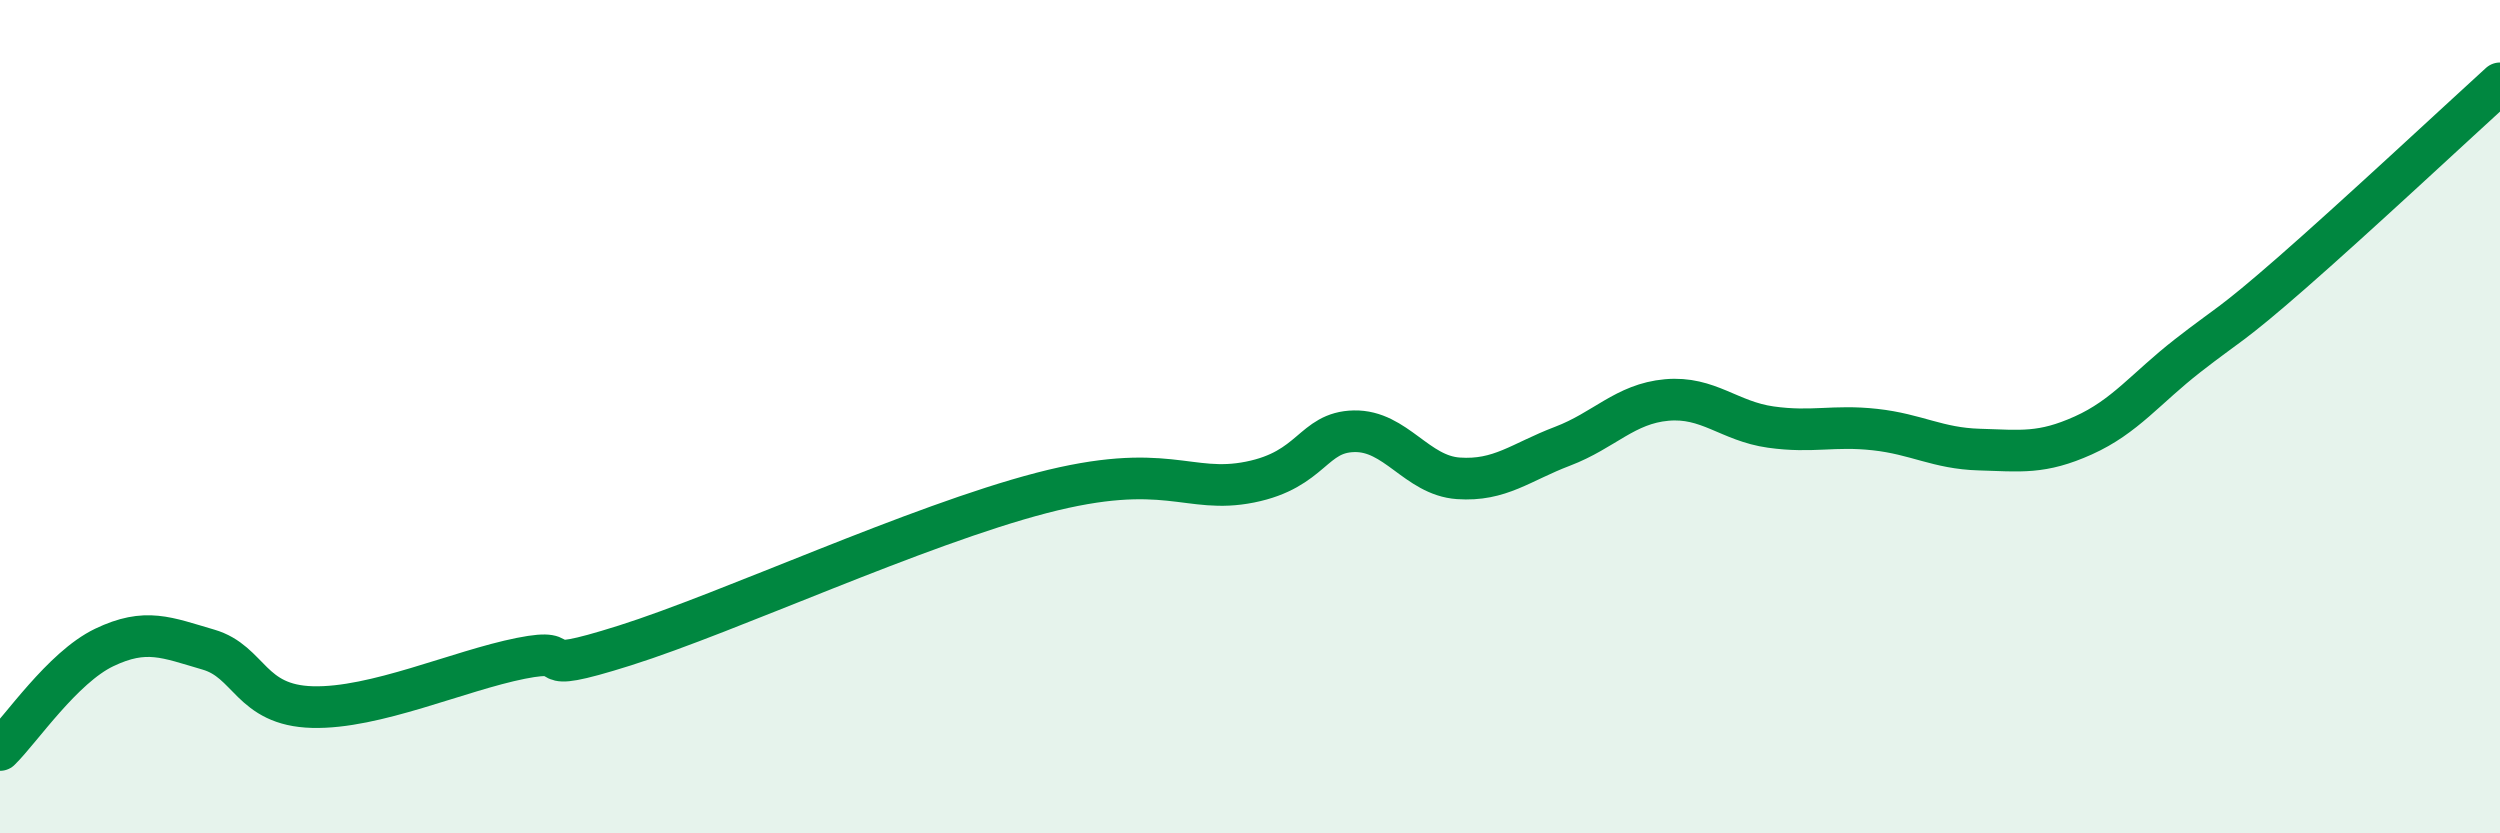
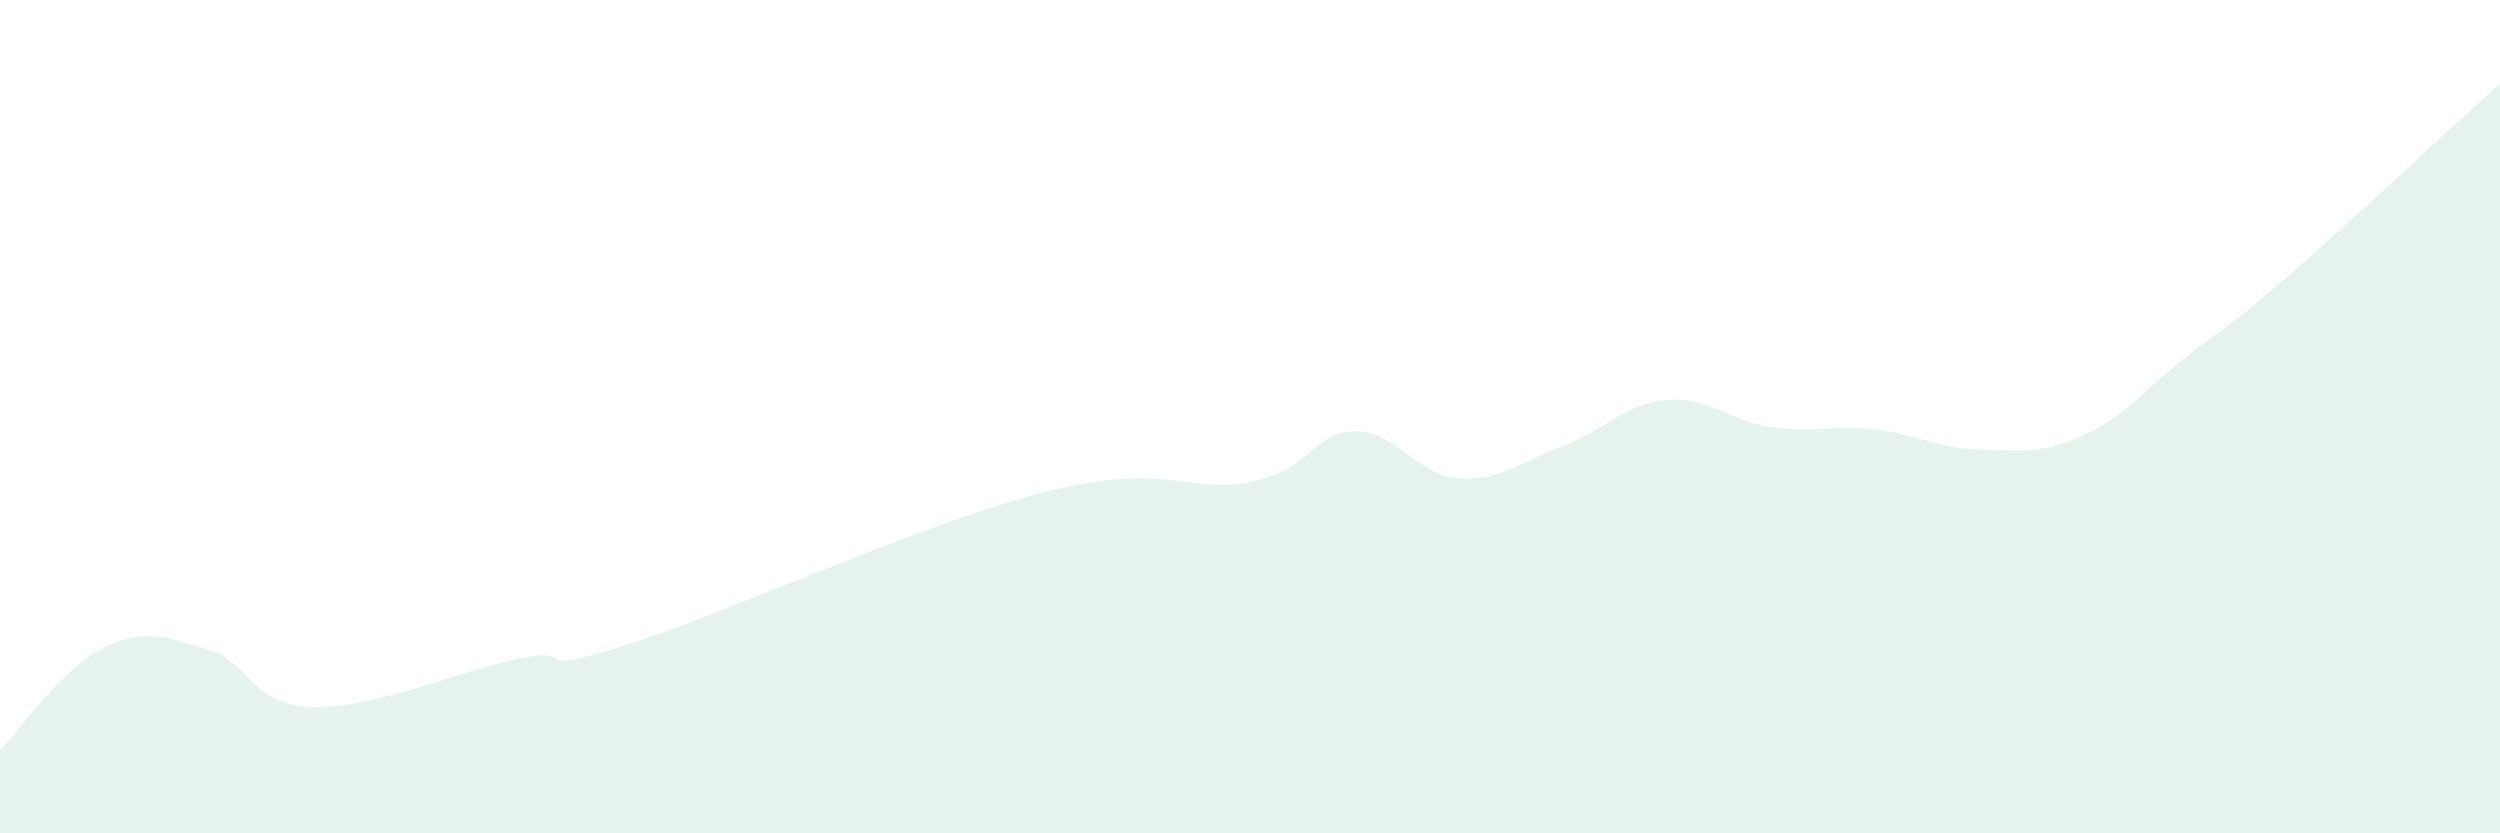
<svg xmlns="http://www.w3.org/2000/svg" width="60" height="20" viewBox="0 0 60 20">
  <path d="M 0,18 C 0.5,17.51 1.5,16.02 2.5,15.54 C 3.5,15.06 4,15.3 5,15.59 C 6,15.88 6,16.93 7.5,16.97 C 9,17.01 11,16.1 12.5,15.8 C 14,15.5 12.5,16.28 15,15.49 C 17.5,14.7 22,12.61 25,11.83 C 28,11.05 28.5,11.87 30,11.57 C 31.5,11.27 31.5,10.37 32.5,10.35 C 33.5,10.33 34,11.41 35,11.48 C 36,11.55 36.5,11.09 37.5,10.71 C 38.5,10.33 39,9.69 40,9.6 C 41,9.51 41.5,10.11 42.5,10.25 C 43.5,10.39 44,10.2 45,10.31 C 46,10.42 46.5,10.76 47.5,10.79 C 48.5,10.82 49,10.9 50,10.45 C 51,10 51.5,9.32 52.5,8.54 C 53.5,7.76 53.5,7.86 55,6.55 C 56.5,5.24 59,2.91 60,2L60 20L0 20Z" fill="#008740" opacity="0.1" stroke-linecap="round" stroke-linejoin="round" />
-   <path d="M 0,18 C 0.5,17.51 1.5,16.02 2.5,15.54 C 3.5,15.06 4,15.3 5,15.59 C 6,15.88 6,16.93 7.5,16.97 C 9,17.01 11,16.1 12.5,15.8 C 14,15.5 12.5,16.28 15,15.49 C 17.5,14.7 22,12.61 25,11.83 C 28,11.05 28.5,11.87 30,11.57 C 31.5,11.27 31.5,10.37 32.5,10.35 C 33.5,10.33 34,11.41 35,11.48 C 36,11.55 36.5,11.09 37.5,10.71 C 38.5,10.33 39,9.69 40,9.6 C 41,9.51 41.5,10.11 42.5,10.25 C 43.5,10.39 44,10.2 45,10.31 C 46,10.42 46.5,10.76 47.5,10.79 C 48.5,10.82 49,10.9 50,10.45 C 51,10 51.5,9.32 52.5,8.54 C 53.5,7.76 53.5,7.86 55,6.55 C 56.5,5.24 59,2.91 60,2" stroke="#008740" stroke-width="1" fill="none" stroke-linecap="round" stroke-linejoin="round" />
</svg>